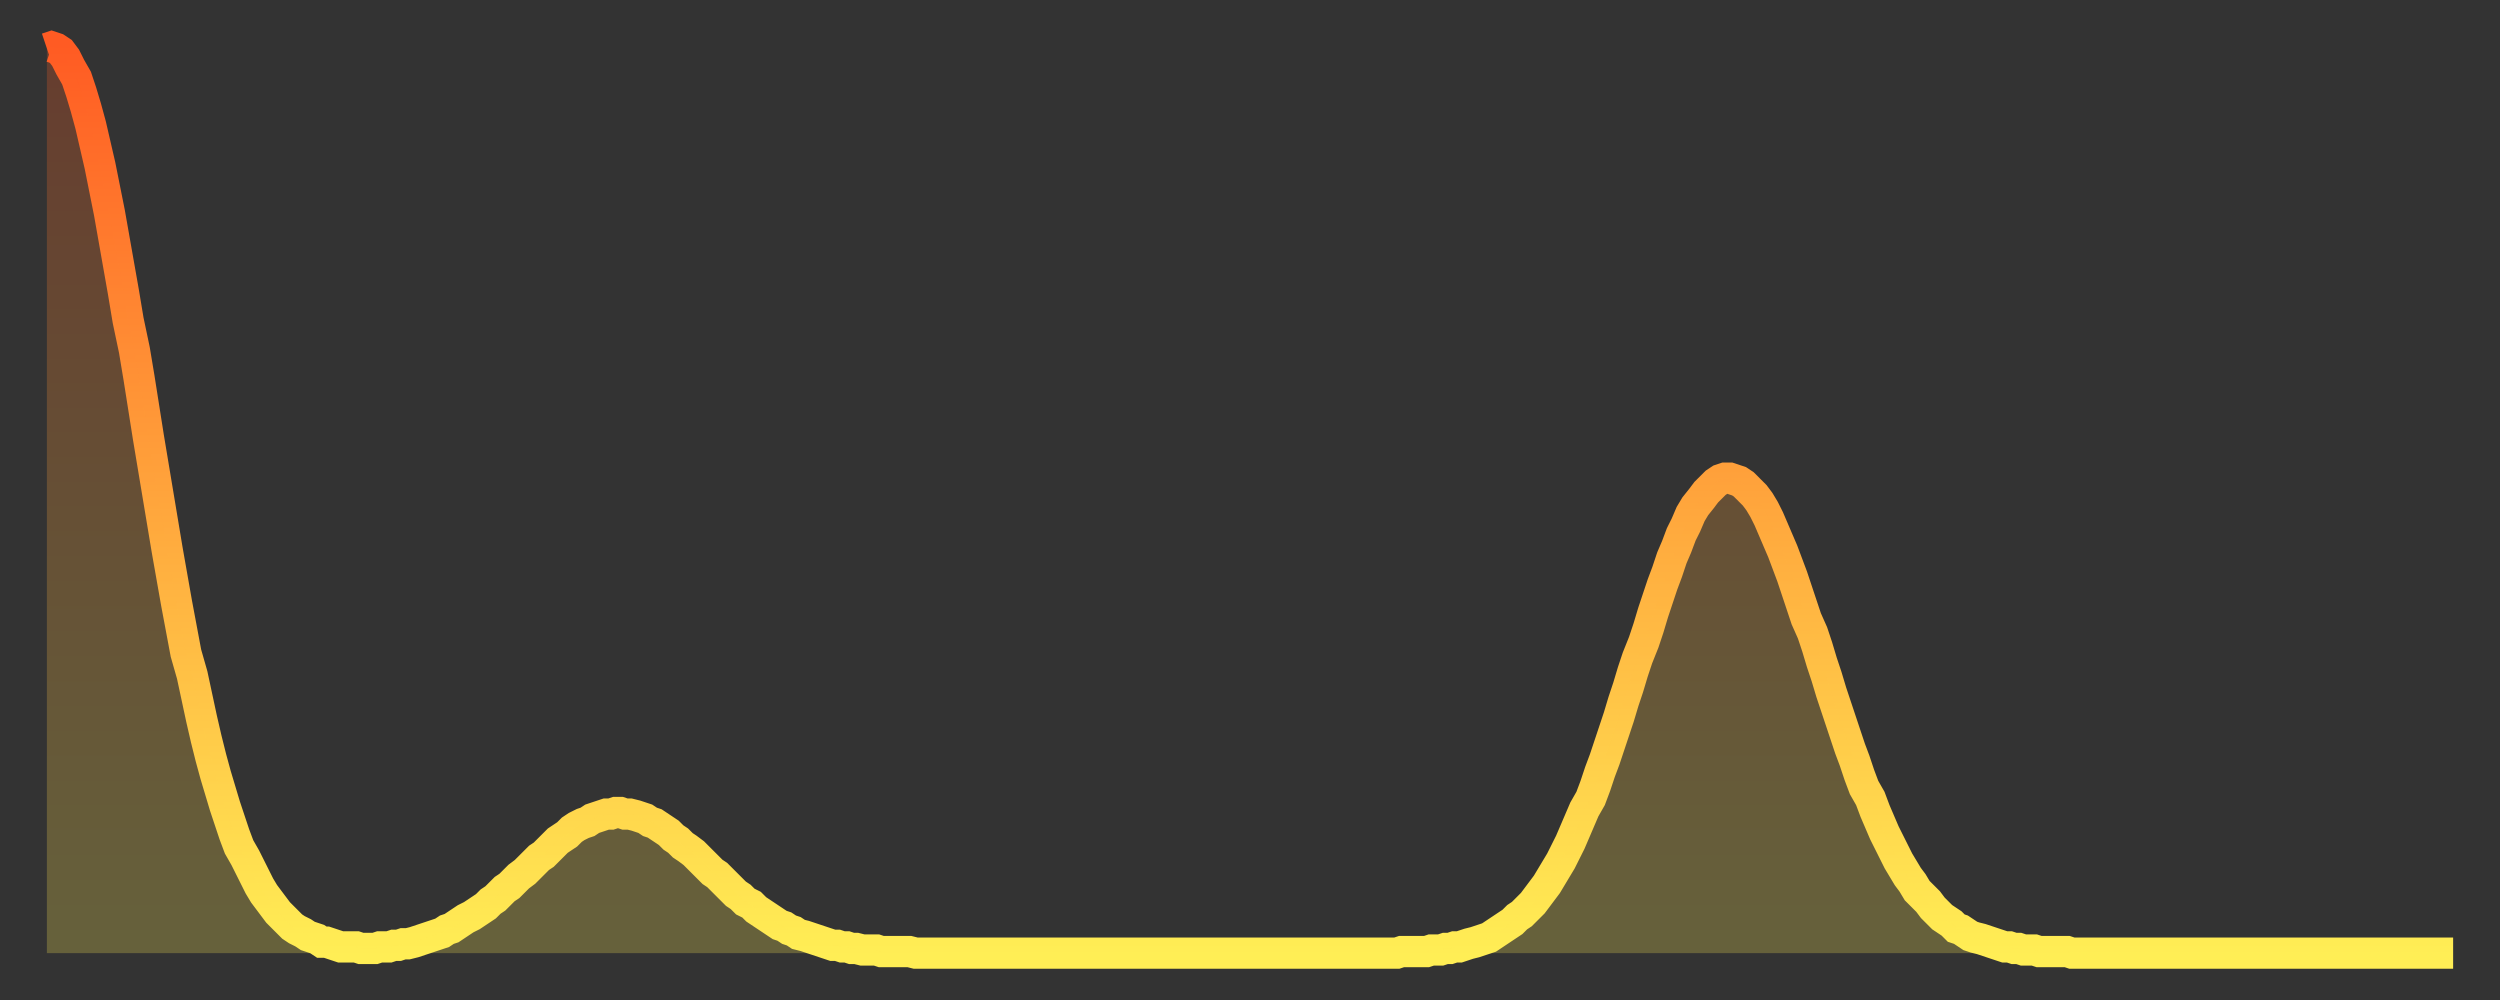
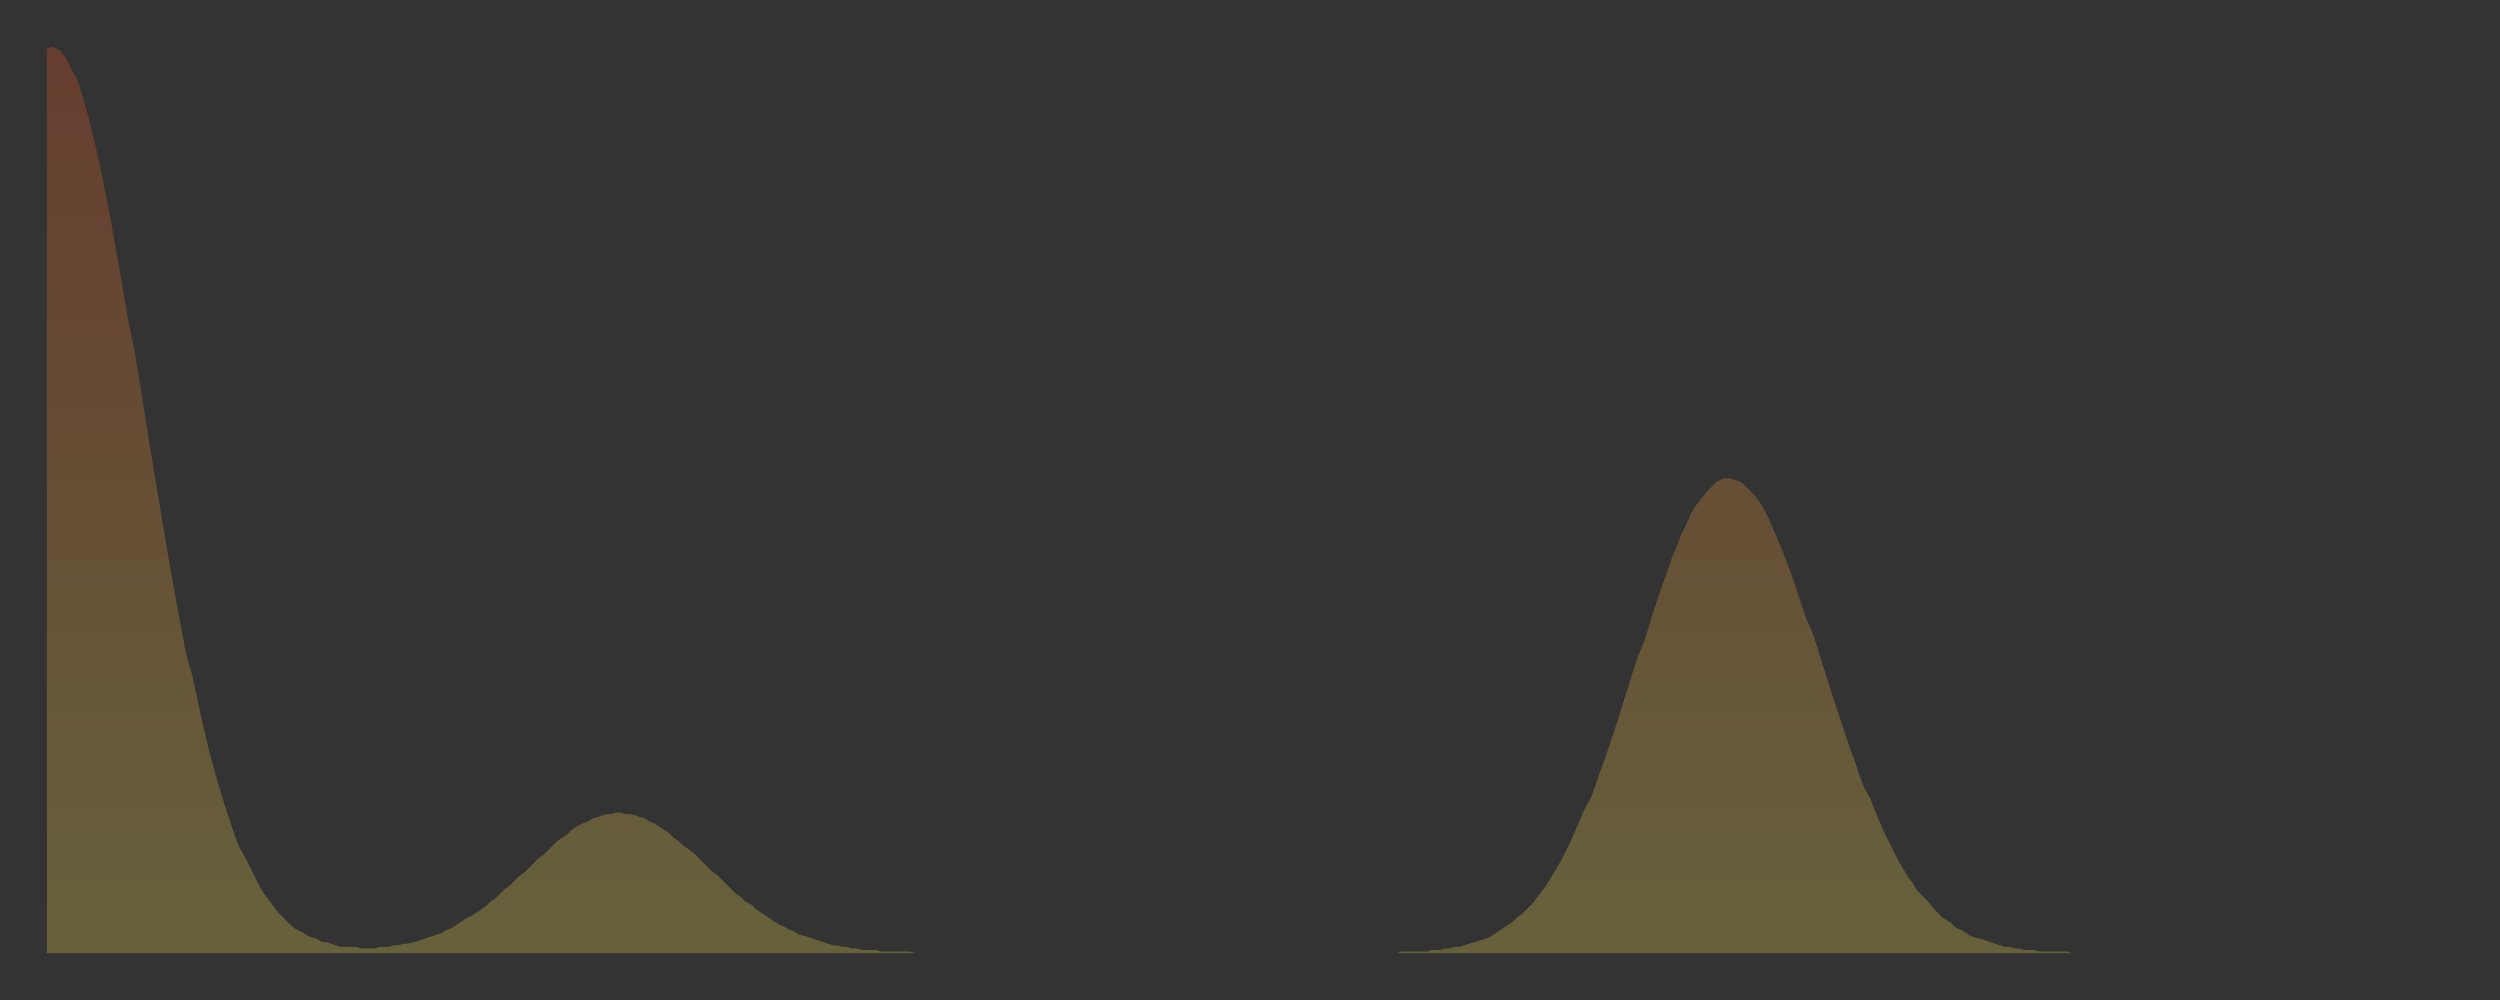
<svg xmlns="http://www.w3.org/2000/svg" baseProfile="full" height="64" version="1.1" width="160">
  <rect width="100%" height="100%" fill="#333333" stroke="none" />
  <defs>
    <linearGradient id="id390372" x1="0" x2="0" y1="0" y2="1">
      <stop offset="0%" stop-color="#ff5b23" />
      <stop offset="50%" stop-color="#ffa53c" />
      <stop offset="100%" stop-color="#ffee55" />
    </linearGradient>
  </defs>
  <g transform="translate(3,3)">
    <g>
-       <path d="M 0.0 0.1 0.3 0.0 0.6 0.1 0.9 0.3 1.2 0.7 1.5 1.3 1.9 2.0 2.2 2.9 2.5 3.9 2.8 5.0 3.1 6.3 3.4 7.6 3.7 9.1 4.0 10.6 4.3 12.3 4.6 14.0 4.9 15.7 5.2 17.5 5.6 19.4 5.9 21.2 6.2 23.1 6.5 25.0 6.8 26.8 7.1 28.6 7.4 30.4 7.7 32.2 8.0 33.9 8.3 35.6 8.6 37.2 8.9 38.8 9.3 40.2 9.6 41.6 9.9 43.0 10.2 44.3 10.5 45.5 10.8 46.6 11.1 47.6 11.4 48.6 11.7 49.5 12.0 50.4 12.3 51.2 12.7 51.9 13.0 52.5 13.3 53.1 13.6 53.7 13.9 54.2 14.2 54.6 14.5 55.0 14.8 55.4 15.1 55.7 15.4 56.0 15.7 56.3 16.0 56.5 16.4 56.7 16.7 56.9 17.0 57.0 17.3 57.1 17.6 57.3 17.9 57.3 18.2 57.4 18.5 57.5 18.8 57.6 19.1 57.6 19.4 57.6 19.8 57.6 20.1 57.7 20.4 57.7 20.7 57.7 21.0 57.7 21.3 57.6 21.6 57.6 21.9 57.6 22.2 57.5 22.5 57.5 22.8 57.4 23.1 57.4 23.5 57.3 23.8 57.2 24.1 57.1 24.4 57.0 24.7 56.9 25.0 56.8 25.3 56.7 25.6 56.5 25.9 56.4 26.2 56.2 26.5 56.0 26.8 55.8 27.2 55.6 27.5 55.4 27.8 55.2 28.1 55.0 28.4 54.7 28.7 54.5 29.0 54.2 29.3 53.9 29.6 53.7 29.9 53.4 30.2 53.1 30.6 52.8 30.9 52.5 31.2 52.2 31.5 51.9 31.8 51.7 32.1 51.4 32.4 51.1 32.7 50.8 33.0 50.6 33.3 50.4 33.6 50.1 33.9 49.9 34.3 49.7 34.6 49.6 34.9 49.4 35.2 49.3 35.5 49.2 35.8 49.1 36.1 49.1 36.4 49.0 36.7 49.0 37.0 49.1 37.3 49.1 37.7 49.2 38.0 49.3 38.3 49.4 38.6 49.6 38.9 49.7 39.2 49.9 39.5 50.1 39.8 50.3 40.1 50.6 40.4 50.8 40.7 51.1 41.0 51.3 41.4 51.6 41.7 51.9 42.0 52.2 42.3 52.5 42.6 52.8 42.9 53.0 43.2 53.3 43.5 53.6 43.8 53.9 44.1 54.2 44.4 54.4 44.7 54.7 45.1 54.9 45.4 55.2 45.7 55.4 46.0 55.6 46.3 55.8 46.6 56.0 46.9 56.2 47.2 56.3 47.5 56.5 47.8 56.6 48.1 56.8 48.5 56.9 48.8 57.0 49.1 57.1 49.4 57.2 49.7 57.3 50.0 57.4 50.3 57.5 50.6 57.5 50.9 57.6 51.2 57.6 51.5 57.7 51.8 57.7 52.2 57.8 52.5 57.8 52.8 57.8 53.1 57.8 53.4 57.9 53.7 57.9 54.0 57.9 54.3 57.9 54.6 57.9 54.9 57.9 55.2 57.9 55.6 58.0 55.9 58.0 56.2 58.0 56.5 58.0 56.8 58.0 57.1 58.0 57.4 58.0 57.7 58.0 58.0 58.0 58.3 58.0 58.6 58.0 58.9 58.0 59.3 58.0 59.6 58.0 59.9 58.0 60.2 58.0 60.5 58.0 60.8 58.0 61.1 58.0 61.4 58.0 61.7 58.0 62.0 58.0 62.3 58.0 62.6 58.0 63.0 58.0 63.3 58.0 63.6 58.0 63.9 58.0 64.2 58.0 64.5 58.0 64.8 58.0 65.1 58.0 65.4 58.0 65.7 58.0 66.0 58.0 66.4 58.0 66.7 58.0 67.0 58.0 67.3 58.0 67.6 58.0 67.9 58.0 68.2 58.0 68.5 58.0 68.8 58.0 69.1 58.0 69.4 58.0 69.7 58.0 70.1 58.0 70.4 58.0 70.7 58.0 71.0 58.0 71.3 58.0 71.6 58.0 71.9 58.0 72.2 58.0 72.5 58.0 72.8 58.0 73.1 58.0 73.5 58.0 73.8 58.0 74.1 58.0 74.4 58.0 74.7 58.0 75.0 58.0 75.3 58.0 75.6 58.0 75.9 58.0 76.2 58.0 76.5 58.0 76.8 58.0 77.2 58.0 77.5 58.0 77.8 58.0 78.1 58.0 78.4 58.0 78.7 58.0 79.0 58.0 79.3 58.0 79.6 58.0 79.9 58.0 80.2 58.0 80.5 58.0 80.9 58.0 81.2 58.0 81.5 58.0 81.8 58.0 82.1 58.0 82.4 58.0 82.7 58.0 83.0 58.0 83.3 58.0 83.6 58.0 83.9 58.0 84.3 58.0 84.6 58.0 84.9 58.0 85.2 58.0 85.5 58.0 85.8 58.0 86.1 58.0 86.4 58.0 86.7 57.9 87.0 57.9 87.3 57.9 87.6 57.9 88.0 57.9 88.3 57.9 88.6 57.8 88.9 57.8 89.2 57.8 89.5 57.7 89.8 57.7 90.1 57.6 90.4 57.6 90.7 57.5 91.0 57.4 91.4 57.3 91.7 57.2 92.0 57.1 92.3 57.0 92.6 56.8 92.9 56.6 93.2 56.4 93.5 56.2 93.8 56.0 94.1 55.7 94.4 55.5 94.7 55.2 95.1 54.8 95.4 54.4 95.7 54.0 96.0 53.6 96.3 53.1 96.6 52.6 96.9 52.1 97.2 51.5 97.5 50.9 97.8 50.2 98.1 49.5 98.4 48.8 98.8 48.1 99.1 47.3 99.4 46.4 99.7 45.6 100.0 44.7 100.3 43.8 100.6 42.9 100.9 41.9 101.2 41.0 101.5 40.0 101.8 39.1 102.2 38.1 102.5 37.2 102.8 36.2 103.1 35.3 103.4 34.4 103.7 33.6 104.0 32.7 104.3 32.0 104.6 31.2 104.9 30.6 105.2 29.9 105.5 29.4 105.9 28.9 106.2 28.5 106.5 28.2 106.8 27.9 107.1 27.7 107.4 27.6 107.7 27.6 108.0 27.7 108.3 27.8 108.6 28.0 108.9 28.3 109.3 28.7 109.6 29.1 109.9 29.6 110.2 30.2 110.5 30.9 110.8 31.6 111.1 32.3 111.4 33.1 111.7 33.9 112.0 34.8 112.3 35.7 112.6 36.6 113.0 37.5 113.3 38.4 113.6 39.4 113.9 40.3 114.2 41.3 114.5 42.2 114.8 43.1 115.1 44.0 115.4 44.9 115.7 45.7 116.0 46.6 116.3 47.4 116.7 48.1 117.0 48.9 117.3 49.6 117.6 50.3 117.9 50.9 118.2 51.5 118.5 52.1 118.8 52.6 119.1 53.1 119.4 53.5 119.7 54.0 120.1 54.4 120.4 54.7 120.7 55.1 121.0 55.4 121.3 55.7 121.6 55.9 121.9 56.1 122.2 56.4 122.5 56.5 122.8 56.7 123.1 56.9 123.4 57.0 123.8 57.1 124.1 57.2 124.4 57.3 124.7 57.4 125.0 57.5 125.3 57.6 125.6 57.6 125.9 57.7 126.2 57.7 126.5 57.8 126.8 57.8 127.2 57.8 127.5 57.9 127.8 57.9 128.1 57.9 128.4 57.9 128.7 57.9 129.0 57.9 129.3 57.9 129.6 58.0 129.9 58.0 130.2 58.0 130.5 58.0 130.9 58.0 131.2 58.0 131.5 58.0 131.8 58.0 132.1 58.0 132.4 58.0 132.7 58.0 133.0 58.0 133.3 58.0 133.6 58.0 133.9 58.0 134.2 58.0 134.6 58.0 134.9 58.0 135.2 58.0 135.5 58.0 135.8 58.0 136.1 58.0 136.4 58.0 136.7 58.0 137.0 58.0 137.3 58.0 137.6 58.0 138.0 58.0 138.3 58.0 138.6 58.0 138.9 58.0 139.2 58.0 139.5 58.0 139.8 58.0 140.1 58.0 140.4 58.0 140.7 58.0 141.0 58.0 141.3 58.0 141.7 58.0 142.0 58.0 142.3 58.0 142.6 58.0 142.9 58.0 143.2 58.0 143.5 58.0 143.8 58.0 144.1 58.0 144.4 58.0 144.7 58.0 145.1 58.0 145.4 58.0 145.7 58.0 146.0 58.0 146.3 58.0 146.6 58.0 146.9 58.0 147.2 58.0 147.5 58.0 147.8 58.0 148.1 58.0 148.4 58.0 148.8 58.0 149.1 58.0 149.4 58.0 149.7 58.0 150.0 58.0 150.3 58.0 150.6 58.0 150.9 58.0 151.2 58.0 151.5 58.0 151.8 58.0 152.1 58.0 152.5 58.0 152.8 58.0 153.1 58.0 153.4 58.0 153.7 58.0 154.0 58.0" fill="none" id="graph-curve" opacity="1" stroke="url(#id390372)" stroke-width="2" />
      <path d="M 0 58 L 0.0 0.1 0.3 0.0 0.6 0.1 0.9 0.3 1.2 0.7 1.5 1.3 1.9 2.0 2.2 2.9 2.5 3.9 2.8 5.0 3.1 6.3 3.4 7.6 3.7 9.1 4.0 10.6 4.3 12.3 4.6 14.0 4.9 15.7 5.2 17.5 5.6 19.4 5.9 21.2 6.2 23.1 6.5 25.0 6.8 26.8 7.1 28.6 7.4 30.4 7.7 32.2 8.0 33.9 8.3 35.6 8.6 37.2 8.9 38.8 9.3 40.2 9.6 41.6 9.9 43.0 10.2 44.3 10.5 45.5 10.8 46.6 11.1 47.6 11.4 48.6 11.7 49.5 12.0 50.4 12.3 51.2 12.7 51.9 13.0 52.5 13.3 53.1 13.6 53.7 13.9 54.2 14.2 54.6 14.5 55.0 14.8 55.4 15.1 55.7 15.4 56.0 15.7 56.3 16.0 56.5 16.4 56.7 16.7 56.9 17.0 57.0 17.3 57.1 17.6 57.3 17.9 57.3 18.2 57.4 18.5 57.5 18.8 57.6 19.1 57.6 19.4 57.6 19.8 57.6 20.1 57.7 20.4 57.7 20.7 57.7 21.0 57.7 21.3 57.6 21.6 57.6 21.9 57.6 22.2 57.5 22.5 57.5 22.8 57.4 23.1 57.4 23.5 57.3 23.8 57.2 24.1 57.1 24.4 57.0 24.7 56.9 25.0 56.8 25.3 56.7 25.6 56.5 25.9 56.4 26.2 56.2 26.5 56.0 26.8 55.8 27.2 55.6 27.5 55.4 27.8 55.2 28.1 55.0 28.4 54.7 28.7 54.5 29.0 54.2 29.3 53.9 29.6 53.7 29.9 53.4 30.2 53.1 30.6 52.8 30.9 52.5 31.2 52.2 31.5 51.9 31.8 51.7 32.1 51.4 32.4 51.1 32.7 50.8 33.0 50.6 33.3 50.4 33.6 50.1 33.9 49.9 34.3 49.7 34.6 49.6 34.9 49.4 35.2 49.3 35.5 49.2 35.8 49.1 36.1 49.1 36.4 49.0 36.7 49.0 37.0 49.1 37.3 49.1 37.7 49.2 38.0 49.3 38.3 49.4 38.6 49.6 38.9 49.7 39.2 49.9 39.5 50.1 39.8 50.3 40.1 50.6 40.4 50.8 40.7 51.1 41.0 51.3 41.4 51.6 41.7 51.9 42.0 52.2 42.3 52.5 42.6 52.8 42.9 53.0 43.2 53.3 43.5 53.6 43.8 53.9 44.1 54.2 44.4 54.4 44.7 54.7 45.1 54.9 45.4 55.2 45.7 55.4 46.0 55.6 46.3 55.8 46.6 56.0 46.9 56.2 47.2 56.3 47.5 56.5 47.8 56.6 48.1 56.8 48.5 56.9 48.8 57.0 49.1 57.1 49.4 57.2 49.7 57.3 50.0 57.4 50.3 57.5 50.6 57.5 50.9 57.6 51.2 57.6 51.5 57.7 51.8 57.7 52.2 57.8 52.5 57.8 52.8 57.8 53.1 57.8 53.4 57.9 53.7 57.9 54.0 57.9 54.3 57.9 54.6 57.9 54.9 57.9 55.2 57.9 55.6 58.0 55.9 58.0 56.2 58.0 56.5 58.0 56.8 58.0 57.1 58.0 57.4 58.0 57.7 58.0 58.0 58.0 58.3 58.0 58.6 58.0 58.9 58.0 59.3 58.0 59.6 58.0 59.9 58.0 60.2 58.0 60.5 58.0 60.8 58.0 61.1 58.0 61.4 58.0 61.7 58.0 62.0 58.0 62.3 58.0 62.6 58.0 63.0 58.0 63.3 58.0 63.6 58.0 63.9 58.0 64.2 58.0 64.5 58.0 64.8 58.0 65.1 58.0 65.4 58.0 65.7 58.0 66.0 58.0 66.4 58.0 66.7 58.0 67.0 58.0 67.3 58.0 67.6 58.0 67.9 58.0 68.2 58.0 68.5 58.0 68.8 58.0 69.1 58.0 69.4 58.0 69.7 58.0 70.1 58.0 70.4 58.0 70.7 58.0 71.0 58.0 71.3 58.0 71.6 58.0 71.9 58.0 72.2 58.0 72.5 58.0 72.8 58.0 73.1 58.0 73.5 58.0 73.8 58.0 74.1 58.0 74.4 58.0 74.7 58.0 75.0 58.0 75.3 58.0 75.6 58.0 75.9 58.0 76.2 58.0 76.5 58.0 76.8 58.0 77.2 58.0 77.5 58.0 77.8 58.0 78.1 58.0 78.4 58.0 78.7 58.0 79.0 58.0 79.3 58.0 79.6 58.0 79.9 58.0 80.2 58.0 80.5 58.0 80.9 58.0 81.2 58.0 81.5 58.0 81.8 58.0 82.1 58.0 82.4 58.0 82.7 58.0 83.0 58.0 83.3 58.0 83.6 58.0 83.9 58.0 84.3 58.0 84.6 58.0 84.9 58.0 85.2 58.0 85.5 58.0 85.8 58.0 86.1 58.0 86.4 58.0 86.7 57.9 87.0 57.9 87.3 57.9 87.6 57.9 88.0 57.9 88.3 57.9 88.6 57.8 88.9 57.8 89.2 57.8 89.5 57.7 89.8 57.7 90.1 57.6 90.4 57.6 90.7 57.5 91.0 57.4 91.4 57.3 91.7 57.2 92.0 57.1 92.3 57.0 92.6 56.8 92.9 56.6 93.2 56.4 93.5 56.2 93.8 56.0 94.1 55.7 94.4 55.5 94.7 55.2 95.1 54.8 95.4 54.4 95.7 54.0 96.0 53.6 96.3 53.1 96.6 52.6 96.9 52.1 97.2 51.5 97.5 50.9 97.8 50.2 98.1 49.5 98.4 48.8 98.8 48.1 99.1 47.3 99.4 46.4 99.7 45.6 100.0 44.7 100.3 43.8 100.6 42.9 100.9 41.9 101.2 41.0 101.5 40.0 101.8 39.1 102.2 38.1 102.5 37.2 102.8 36.2 103.1 35.3 103.4 34.4 103.7 33.6 104.0 32.7 104.3 32.0 104.6 31.2 104.9 30.6 105.2 29.9 105.5 29.4 105.9 28.9 106.2 28.5 106.5 28.2 106.8 27.9 107.1 27.7 107.4 27.6 107.7 27.6 108.0 27.7 108.3 27.8 108.6 28.0 108.9 28.3 109.3 28.7 109.6 29.1 109.9 29.6 110.2 30.2 110.5 30.9 110.8 31.6 111.1 32.3 111.4 33.1 111.7 33.9 112.0 34.8 112.3 35.7 112.6 36.6 113.0 37.5 113.3 38.4 113.6 39.4 113.9 40.3 114.2 41.3 114.5 42.2 114.8 43.1 115.1 44.0 115.4 44.9 115.7 45.7 116.0 46.6 116.3 47.4 116.7 48.1 117.0 48.9 117.3 49.6 117.6 50.3 117.9 50.9 118.2 51.5 118.5 52.1 118.8 52.6 119.1 53.1 119.4 53.5 119.7 54.0 120.1 54.4 120.4 54.7 120.7 55.1 121.0 55.4 121.3 55.7 121.6 55.9 121.9 56.1 122.2 56.4 122.5 56.5 122.8 56.7 123.1 56.9 123.4 57.0 123.8 57.1 124.1 57.2 124.4 57.3 124.7 57.4 125.0 57.5 125.3 57.6 125.6 57.6 125.9 57.7 126.2 57.7 126.5 57.8 126.8 57.8 127.2 57.8 127.5 57.9 127.8 57.9 128.1 57.9 128.4 57.9 128.7 57.9 129.0 57.9 129.3 57.9 129.6 58.0 129.9 58.0 130.2 58.0 130.5 58.0 130.9 58.0 131.2 58.0 131.5 58.0 131.8 58.0 132.1 58.0 132.4 58.0 132.7 58.0 133.0 58.0 133.3 58.0 133.6 58.0 133.9 58.0 134.2 58.0 134.6 58.0 134.9 58.0 135.2 58.0 135.5 58.0 135.8 58.0 136.1 58.0 136.4 58.0 136.7 58.0 137.0 58.0 137.3 58.0 137.6 58.0 138.0 58.0 138.3 58.0 138.6 58.0 138.9 58.0 139.2 58.0 139.5 58.0 139.8 58.0 140.1 58.0 140.4 58.0 140.7 58.0 141.0 58.0 141.3 58.0 141.7 58.0 142.0 58.0 142.3 58.0 142.6 58.0 142.9 58.0 143.2 58.0 143.5 58.0 143.8 58.0 144.1 58.0 144.4 58.0 144.7 58.0 145.1 58.0 145.4 58.0 145.7 58.0 146.0 58.0 146.3 58.0 146.6 58.0 146.9 58.0 147.2 58.0 147.5 58.0 147.8 58.0 148.1 58.0 148.4 58.0 148.8 58.0 149.1 58.0 149.4 58.0 149.7 58.0 150.0 58.0 150.3 58.0 150.6 58.0 150.9 58.0 151.2 58.0 151.5 58.0 151.8 58.0 152.1 58.0 152.5 58.0 152.8 58.0 153.1 58.0 153.4 58.0 153.7 58.0 154.0 58.0 154 58" fill="url(#id390372)" fill-opacity=".25" id="graph-shadow" />
    </g>
  </g>
</svg>